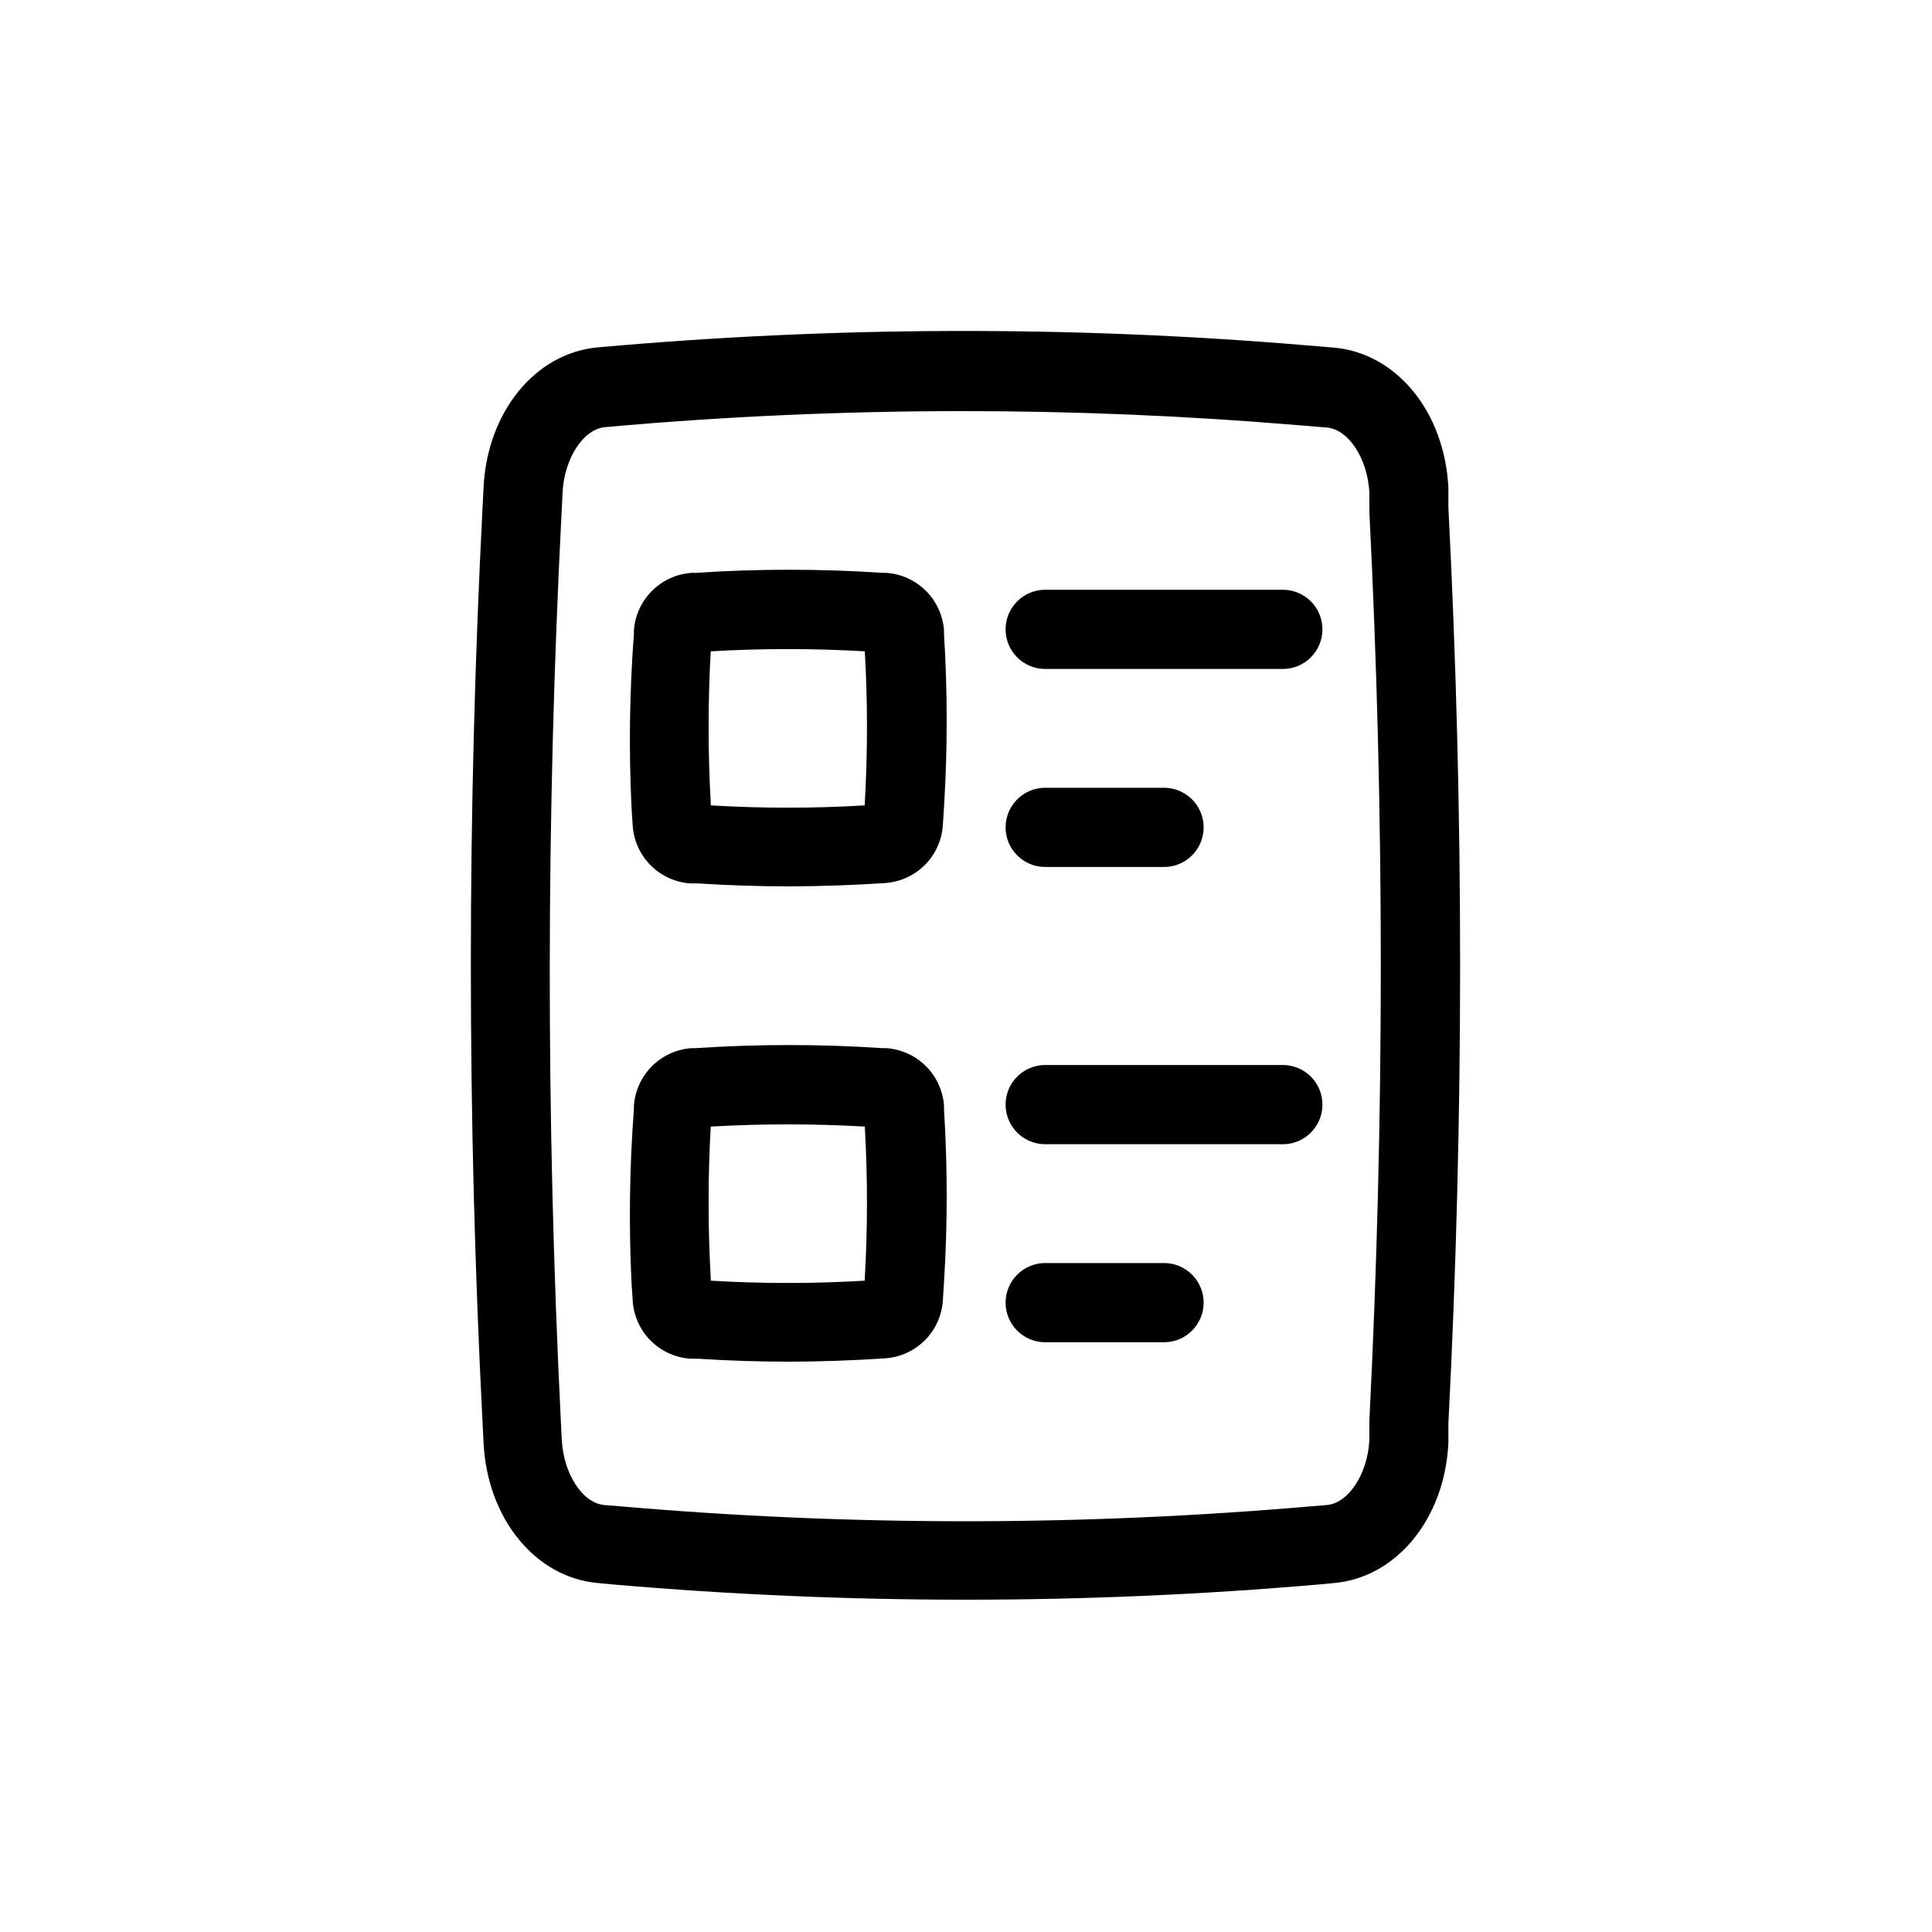
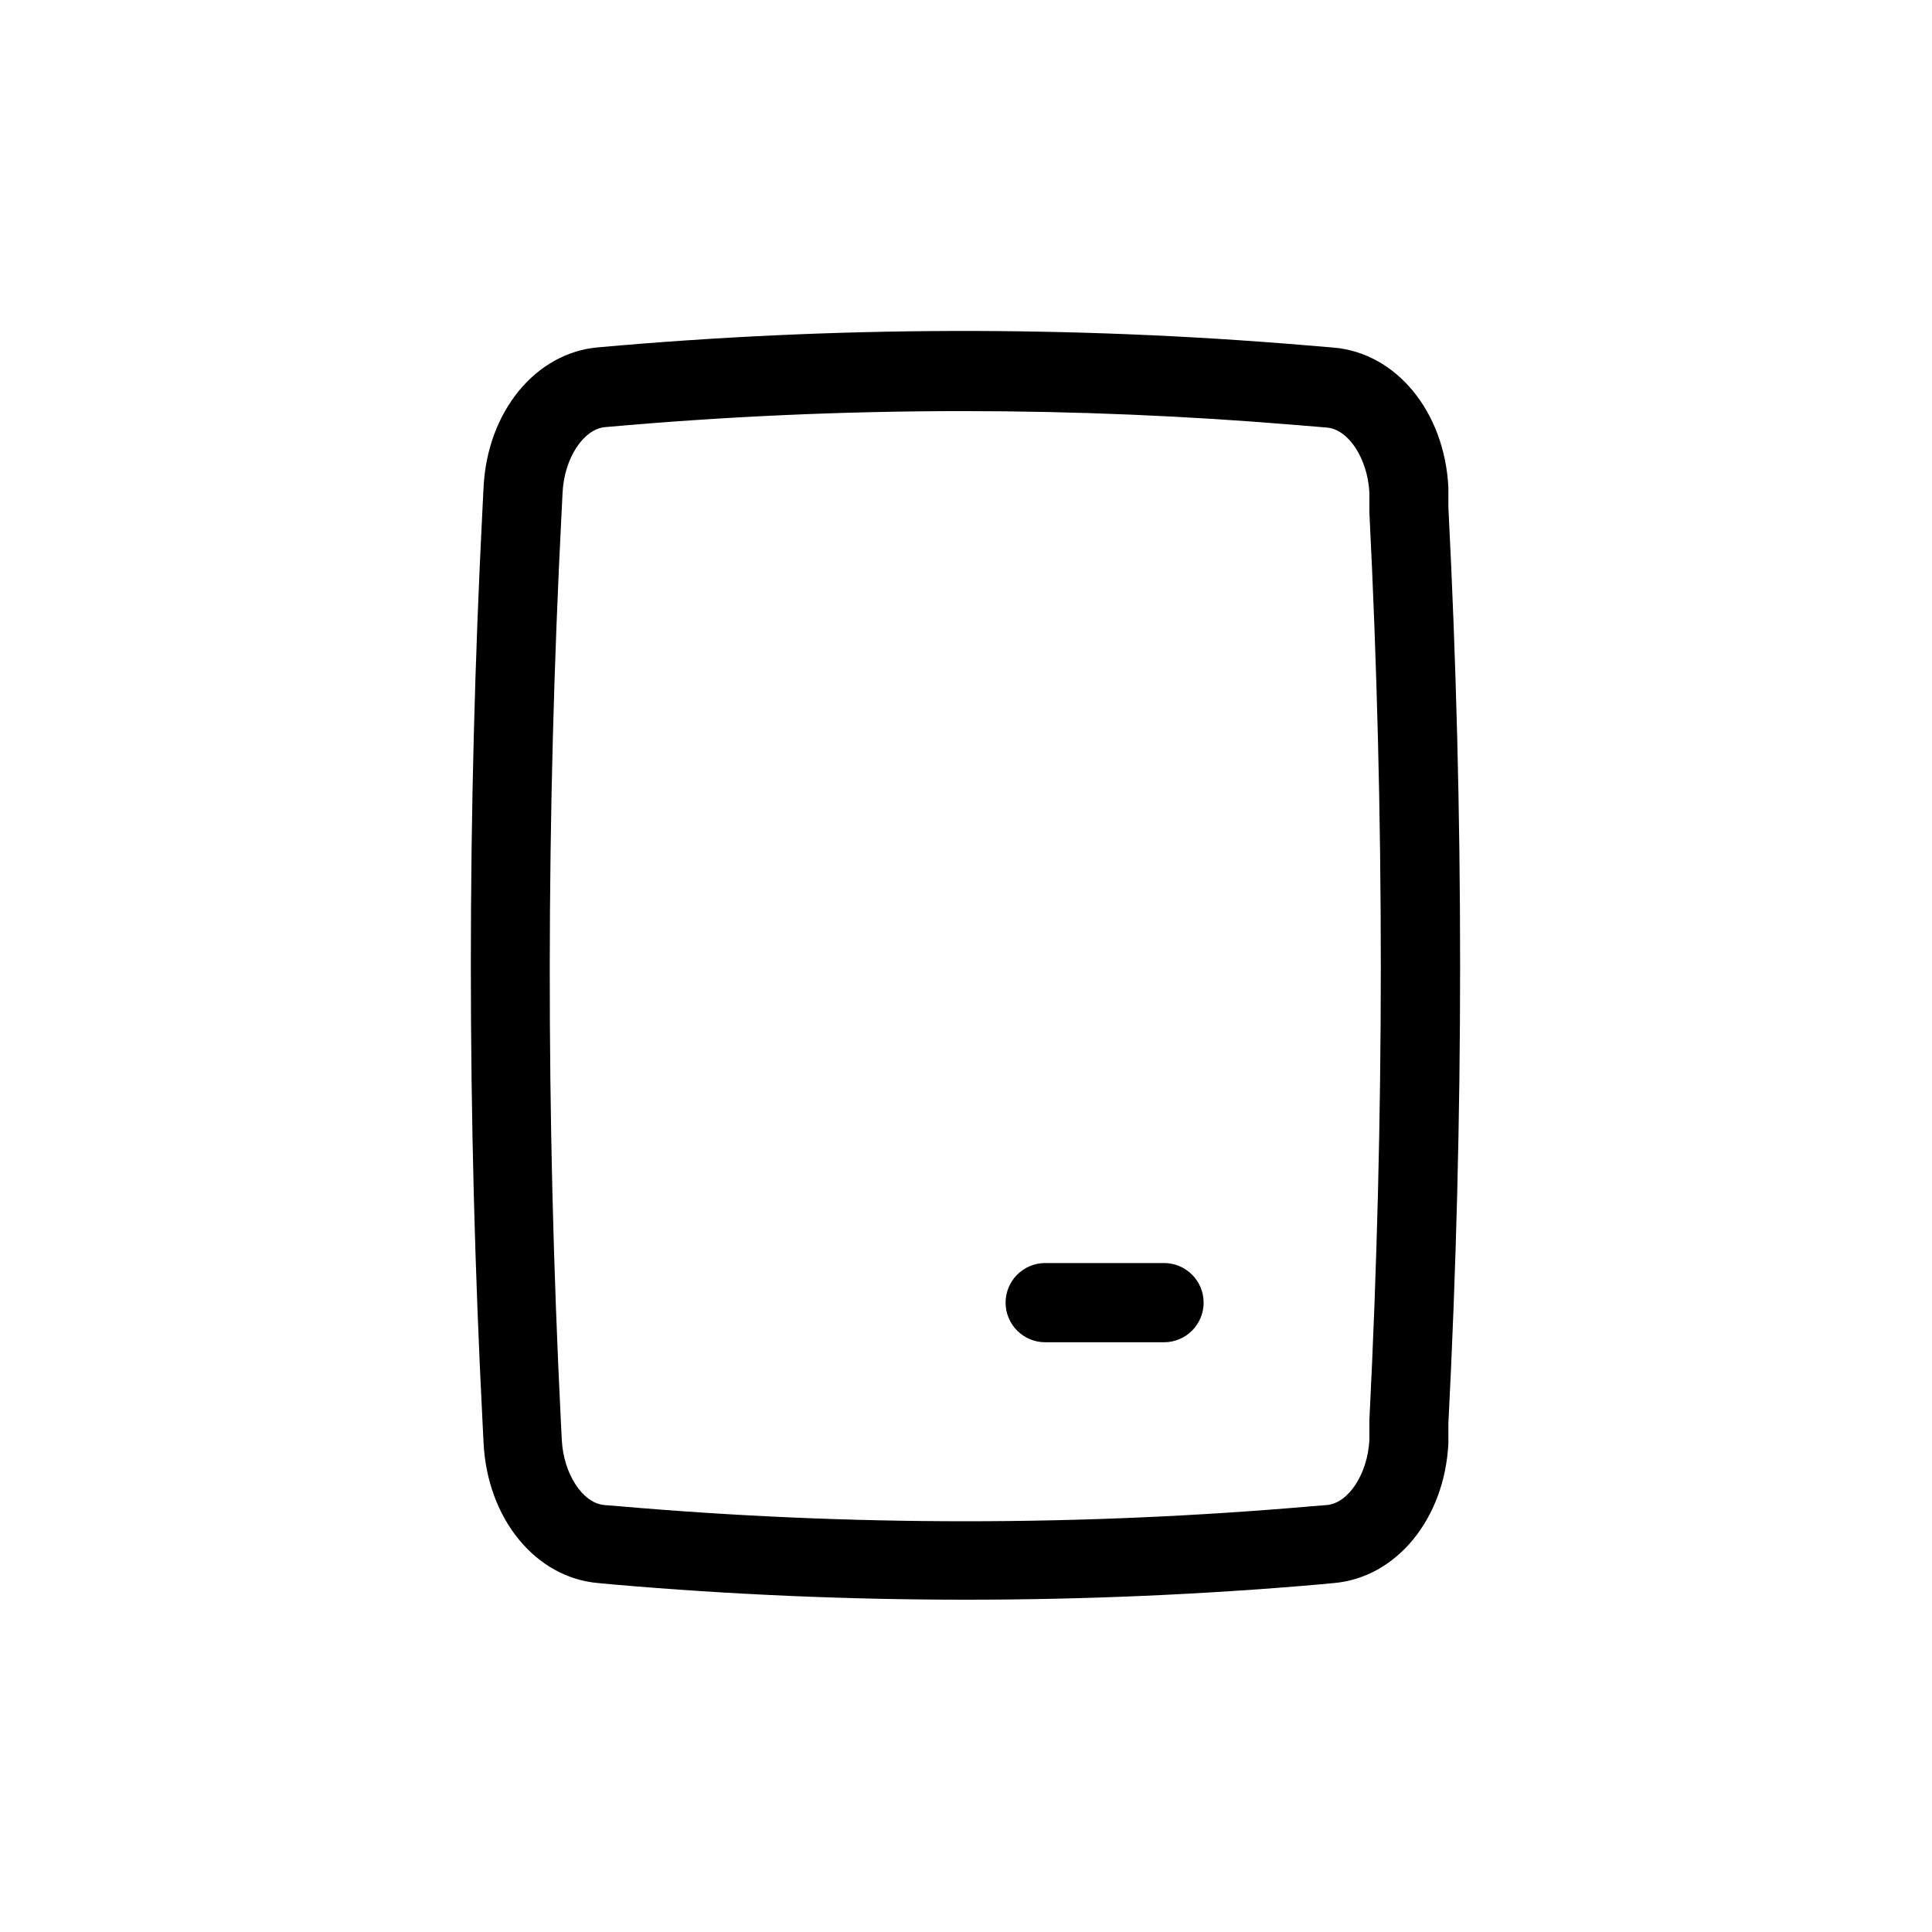
<svg xmlns="http://www.w3.org/2000/svg" fill="#000000" width="800px" height="800px" version="1.1" viewBox="144 144 512 512">
  <g>
    <path d="m302.54 563.53 3.883 0.367c31.07 2.695 62.258 4.039 93.574 4.039 31.312 0 62.504-1.348 93.57-4.039l3.883-0.367c16.582-1.418 29.391-17.004 30.387-37.051v-5.25c4.144-80.871 4.144-161.9 0-242.77v-5.246c-0.996-20.102-13.801-35.688-30.438-37.102l-7.609-0.629v-0.004c-62.352-5.215-125.04-5.019-187.36 0.578-16.531 1.469-29.285 17.055-30.281 37.051l-0.262 5.246c-4.144 80.875-4.144 161.9 0 242.77l0.262 5.246c0.996 20.156 13.805 35.742 30.387 37.16zm-9.707-283.87 0.262-5.246c0.473-8.973 5.512-16.688 11.23-17.215 31.488-2.832 63.133-4.25 94.938-4.25 29.652 0 59.301 1.258 88.742 3.727l7.609 0.629c5.773 0.473 10.812 8.238 11.285 17.215v5.246c4.039 80.156 4.039 160.46 0 240.62v5.246c-0.473 8.973-5.512 16.688-11.23 17.215l-3.938 0.316c-61.113 5.312-122.57 5.312-183.68 0l-3.938-0.316c-5.719-0.523-10.758-8.238-11.23-17.215l-0.262-5.246c-3.973-80.195-3.902-160.54 0.211-240.73z" />
-     <path d="m311.68 362.89c0.281 3.953 1.98 7.668 4.789 10.465 2.805 2.797 6.527 4.488 10.48 4.754h1.941c8.031 0.523 16.164 0.789 24.141 0.789 7.977 0 17.215-0.316 25.664-0.891v-0.004c3.941-0.293 7.648-2 10.434-4.805s4.465-6.519 4.734-10.465l0.316-4.934h-0.004c0.945-15.223 0.945-30.488 0-45.711v-1.102c-0.305-3.938-2.012-7.637-4.816-10.422-2.805-2.781-6.512-4.469-10.453-4.746h-0.945c-16.547-1.102-33.152-1.102-49.699 0h-1.102c-3.938 0.305-7.637 2.016-10.422 4.82-2.785 2.801-4.469 6.512-4.746 10.453v0.945c-1.164 15.297-1.371 30.648-0.629 45.973zm20.676-46.289v0.004c13.598-0.789 27.23-0.789 40.828 0 0.762 13.352 0.762 26.738 0 40.094v0.734c-13.598 0.812-27.23 0.812-40.828 0v-0.684c-0.762-13.371-0.762-26.773 0-40.145z" />
-     <path d="m311.68 488.85c0.281 3.953 1.98 7.668 4.789 10.465 2.805 2.797 6.527 4.484 10.48 4.754h1.941c8.031 0.523 16.164 0.789 24.141 0.789 7.977 0 17.215-0.316 25.664-0.891v-0.004c3.941-0.293 7.648-2 10.434-4.805s4.465-6.523 4.734-10.465l0.316-4.934h-0.004c0.945-15.223 0.945-30.488 0-45.711v-1.102c-0.305-3.941-2.012-7.637-4.816-10.422-2.805-2.785-6.512-4.469-10.453-4.746h-0.945c-16.547-1.102-33.152-1.102-49.699 0h-1.102c-3.938 0.305-7.637 2.016-10.422 4.816-2.785 2.805-4.469 6.516-4.746 10.457v0.945c-1.164 15.293-1.371 30.648-0.629 45.969zm20.676-46.289c13.598-0.785 27.23-0.785 40.828 0 0.762 13.355 0.762 26.742 0 40.098v0.734c-13.598 0.812-27.23 0.812-40.828 0v-0.684c-0.762-13.371-0.762-26.777 0-40.148z" />
-     <path d="m420.99 373.76h31.488c5.797 0 10.496-4.699 10.496-10.496s-4.699-10.496-10.496-10.496h-31.488c-5.797 0-10.496 4.699-10.496 10.496s4.699 10.496 10.496 10.496z" />
-     <path d="m420.99 321.28h62.973c5.797 0 10.496-4.699 10.496-10.496s-4.699-10.496-10.496-10.496h-62.973c-5.797 0-10.496 4.699-10.496 10.496s4.699 10.496 10.496 10.496z" />
-     <path d="m420.99 447.23h62.973c5.797 0 10.496-4.699 10.496-10.496s-4.699-10.496-10.496-10.496h-62.973c-5.797 0-10.496 4.699-10.496 10.496s4.699 10.496 10.496 10.496z" />
    <path d="m420.99 499.71h31.488c5.797 0 10.496-4.699 10.496-10.496s-4.699-10.496-10.496-10.496h-31.488c-5.797 0-10.496 4.699-10.496 10.496s4.699 10.496 10.496 10.496z" />
  </g>
</svg>